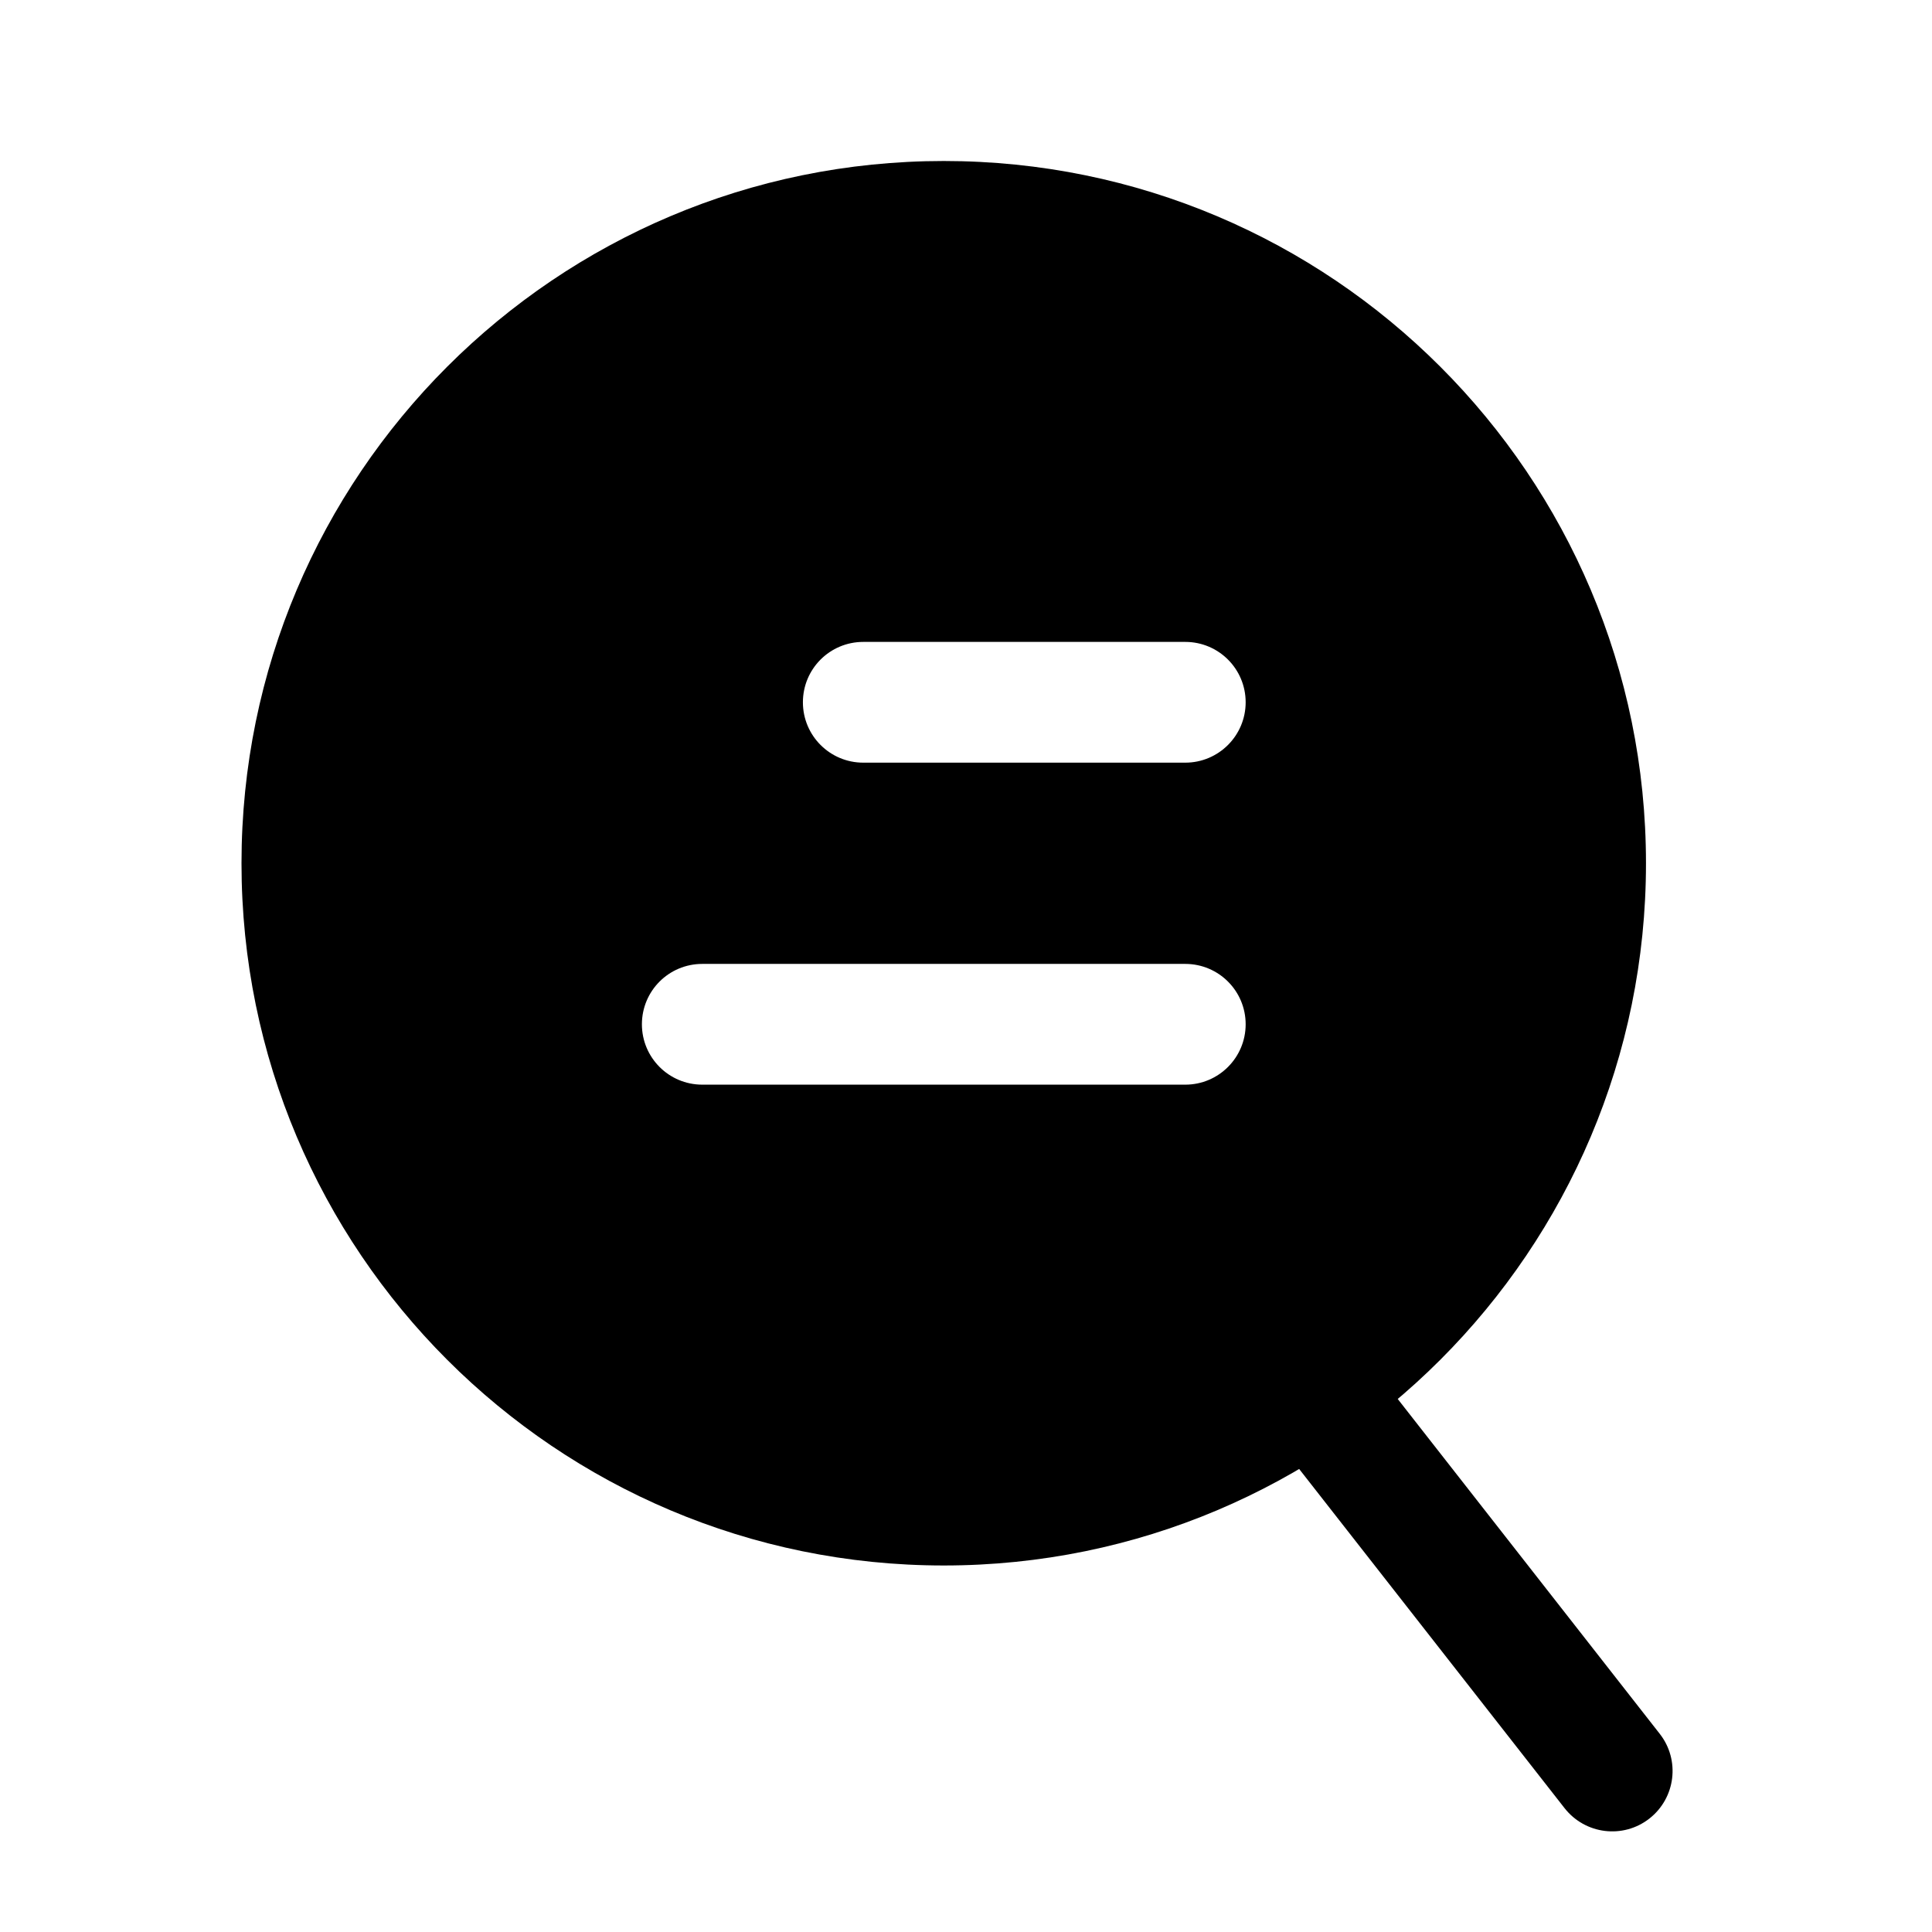
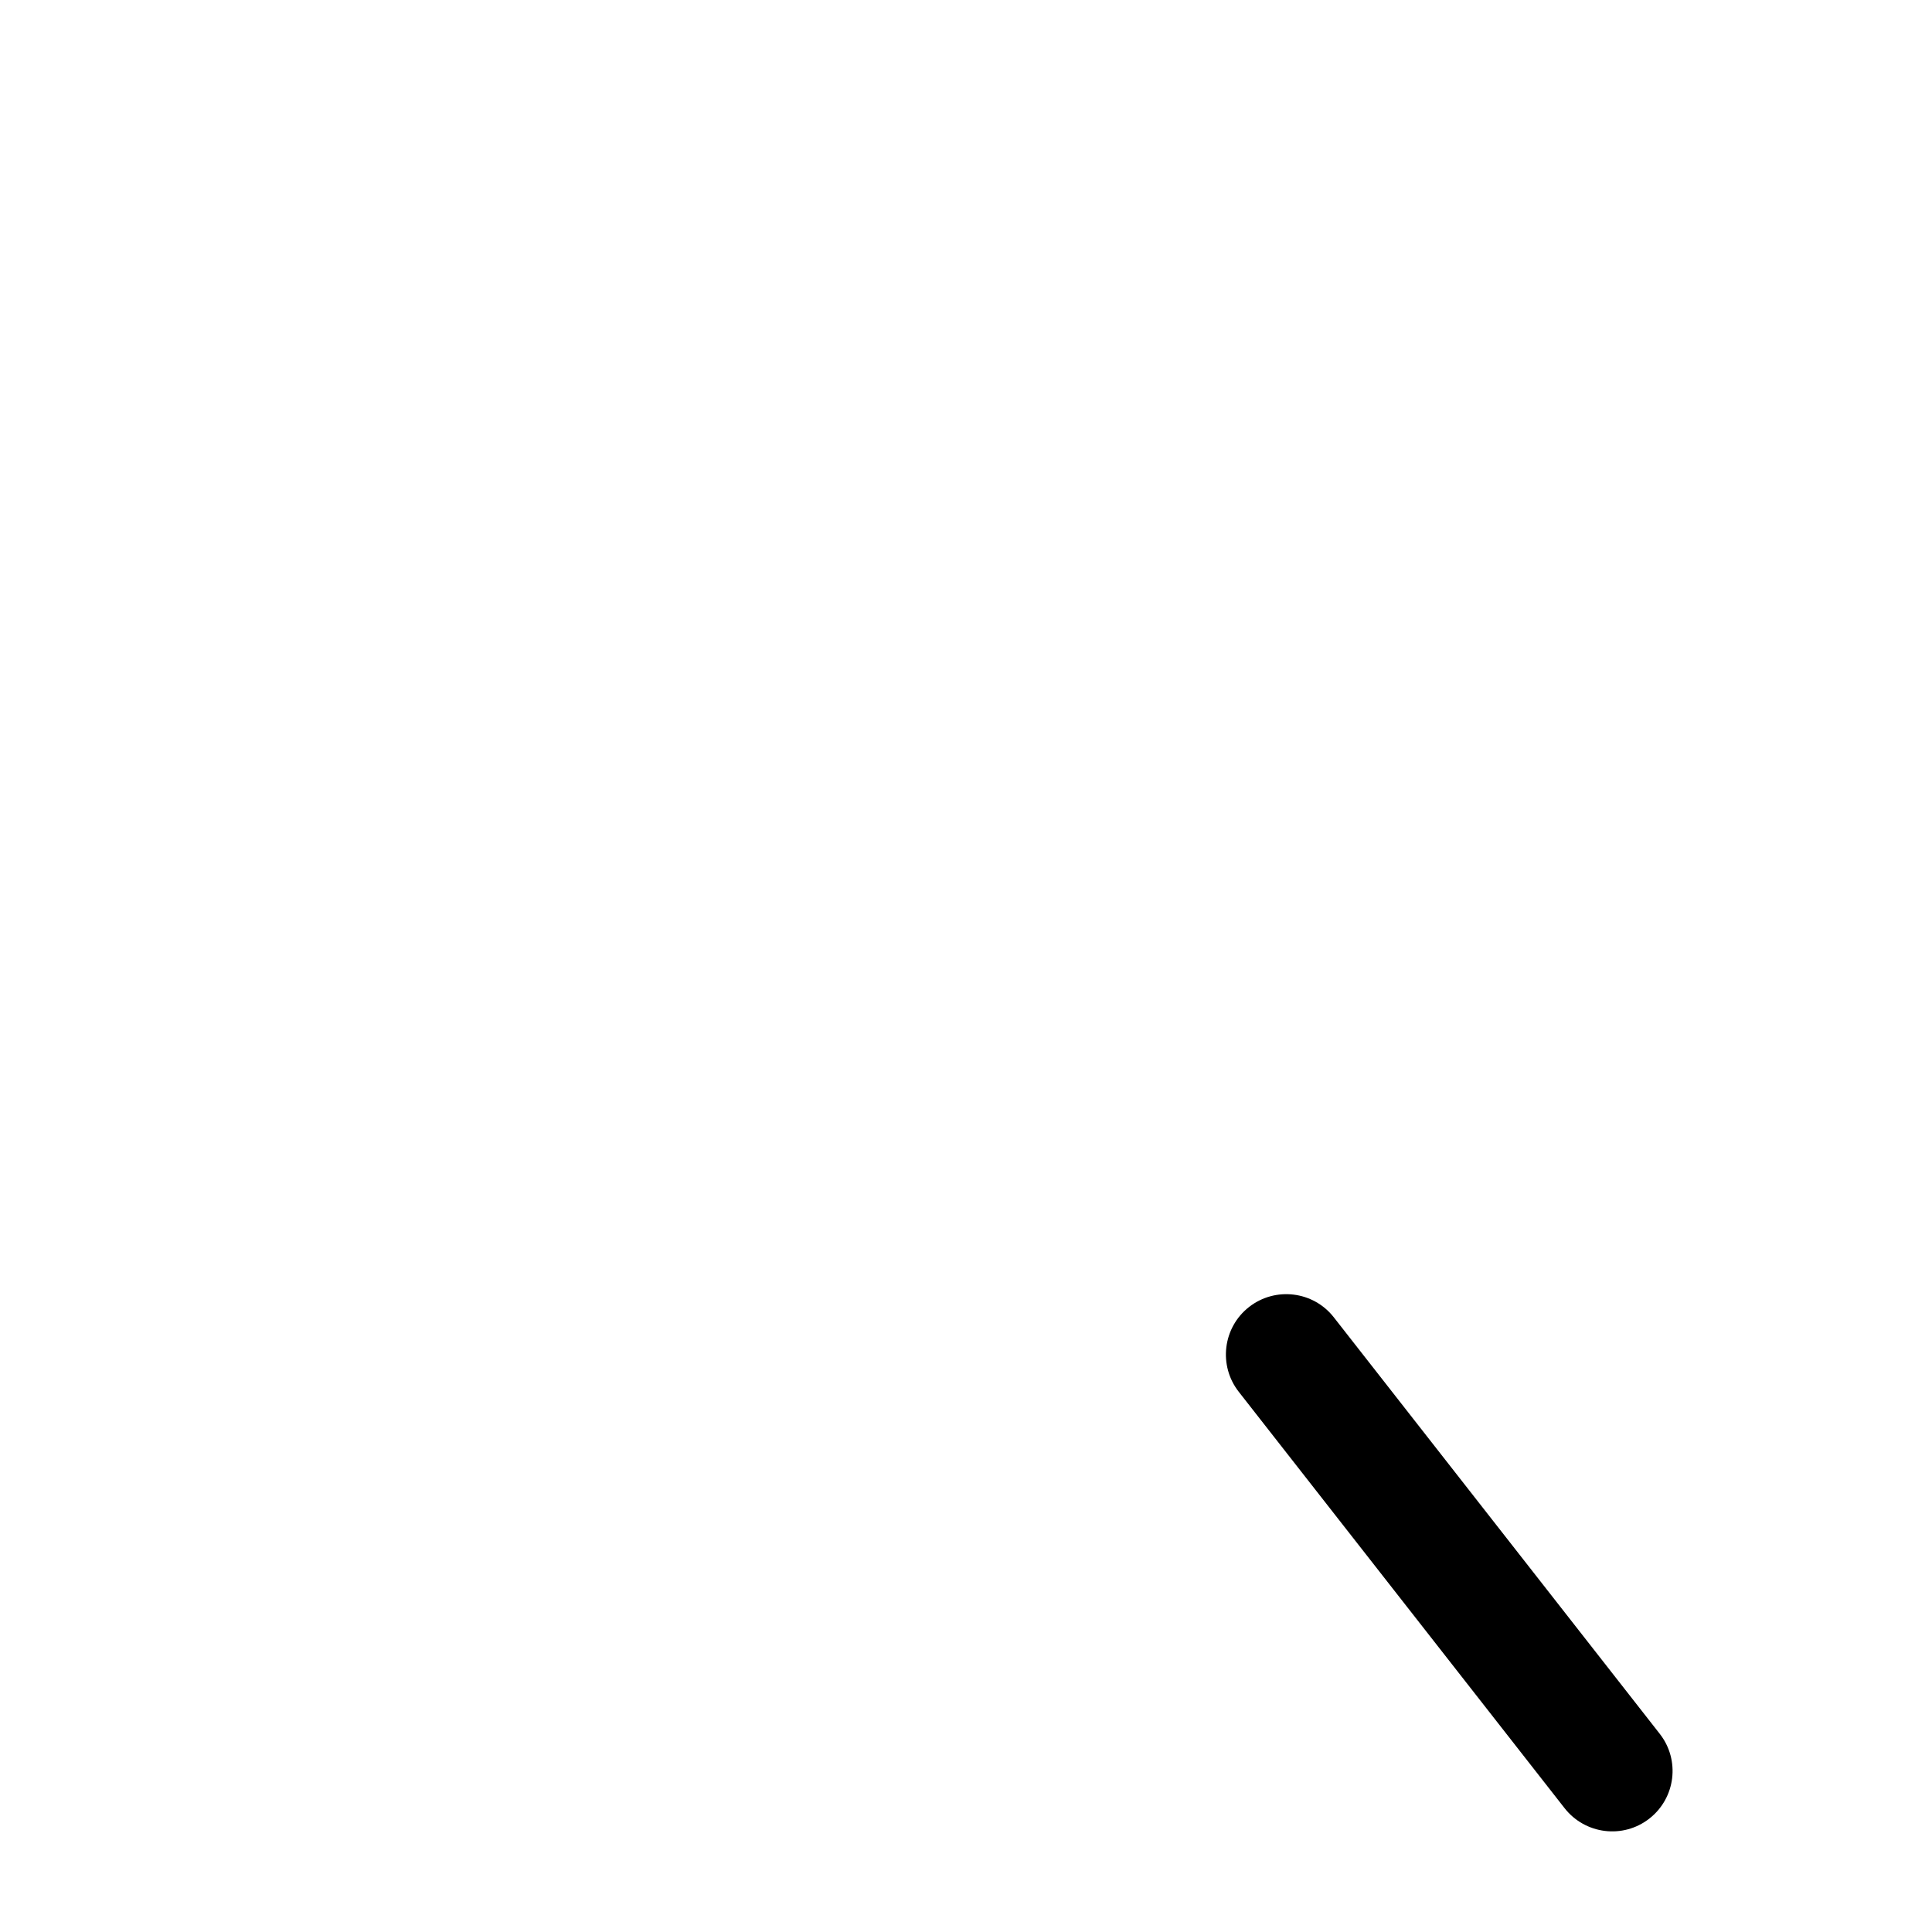
<svg xmlns="http://www.w3.org/2000/svg" width="800px" height="800px" viewBox="0 0 24 24" fill="none">
  <path clip-rule="evenodd" d="M15.516 16.236C15.842 15.981 16.314 16.038 16.569 16.364L20.618 21.538C20.873 21.864 20.816 22.335 20.489 22.591C20.163 22.846 19.692 22.788 19.436 22.462L15.388 17.289C15.133 16.963 15.19 16.491 15.516 16.236Z" fill="#000000" fill-rule="evenodd" />
-   <path clip-rule="evenodd" d="M20.447 10.724C20.447 15.541 16.541 19.447 11.724 19.447C6.906 19.447 3 15.541 3 10.724C3 5.906 6.906 2 11.724 2C16.541 2 20.447 5.906 20.447 10.724ZM7.974 12.724C7.974 12.309 8.309 11.974 8.724 11.974H14.724C15.138 11.974 15.474 12.309 15.474 12.724C15.474 13.138 15.138 13.474 14.724 13.474H8.724C8.309 13.474 7.974 13.138 7.974 12.724ZM10.724 7.974C10.309 7.974 9.974 8.309 9.974 8.724C9.974 9.138 10.309 9.474 10.724 9.474H14.724C15.138 9.474 15.474 9.138 15.474 8.724C15.474 8.309 15.138 7.974 14.724 7.974H10.724Z" fill="#000000" fill-rule="evenodd" />
</svg>